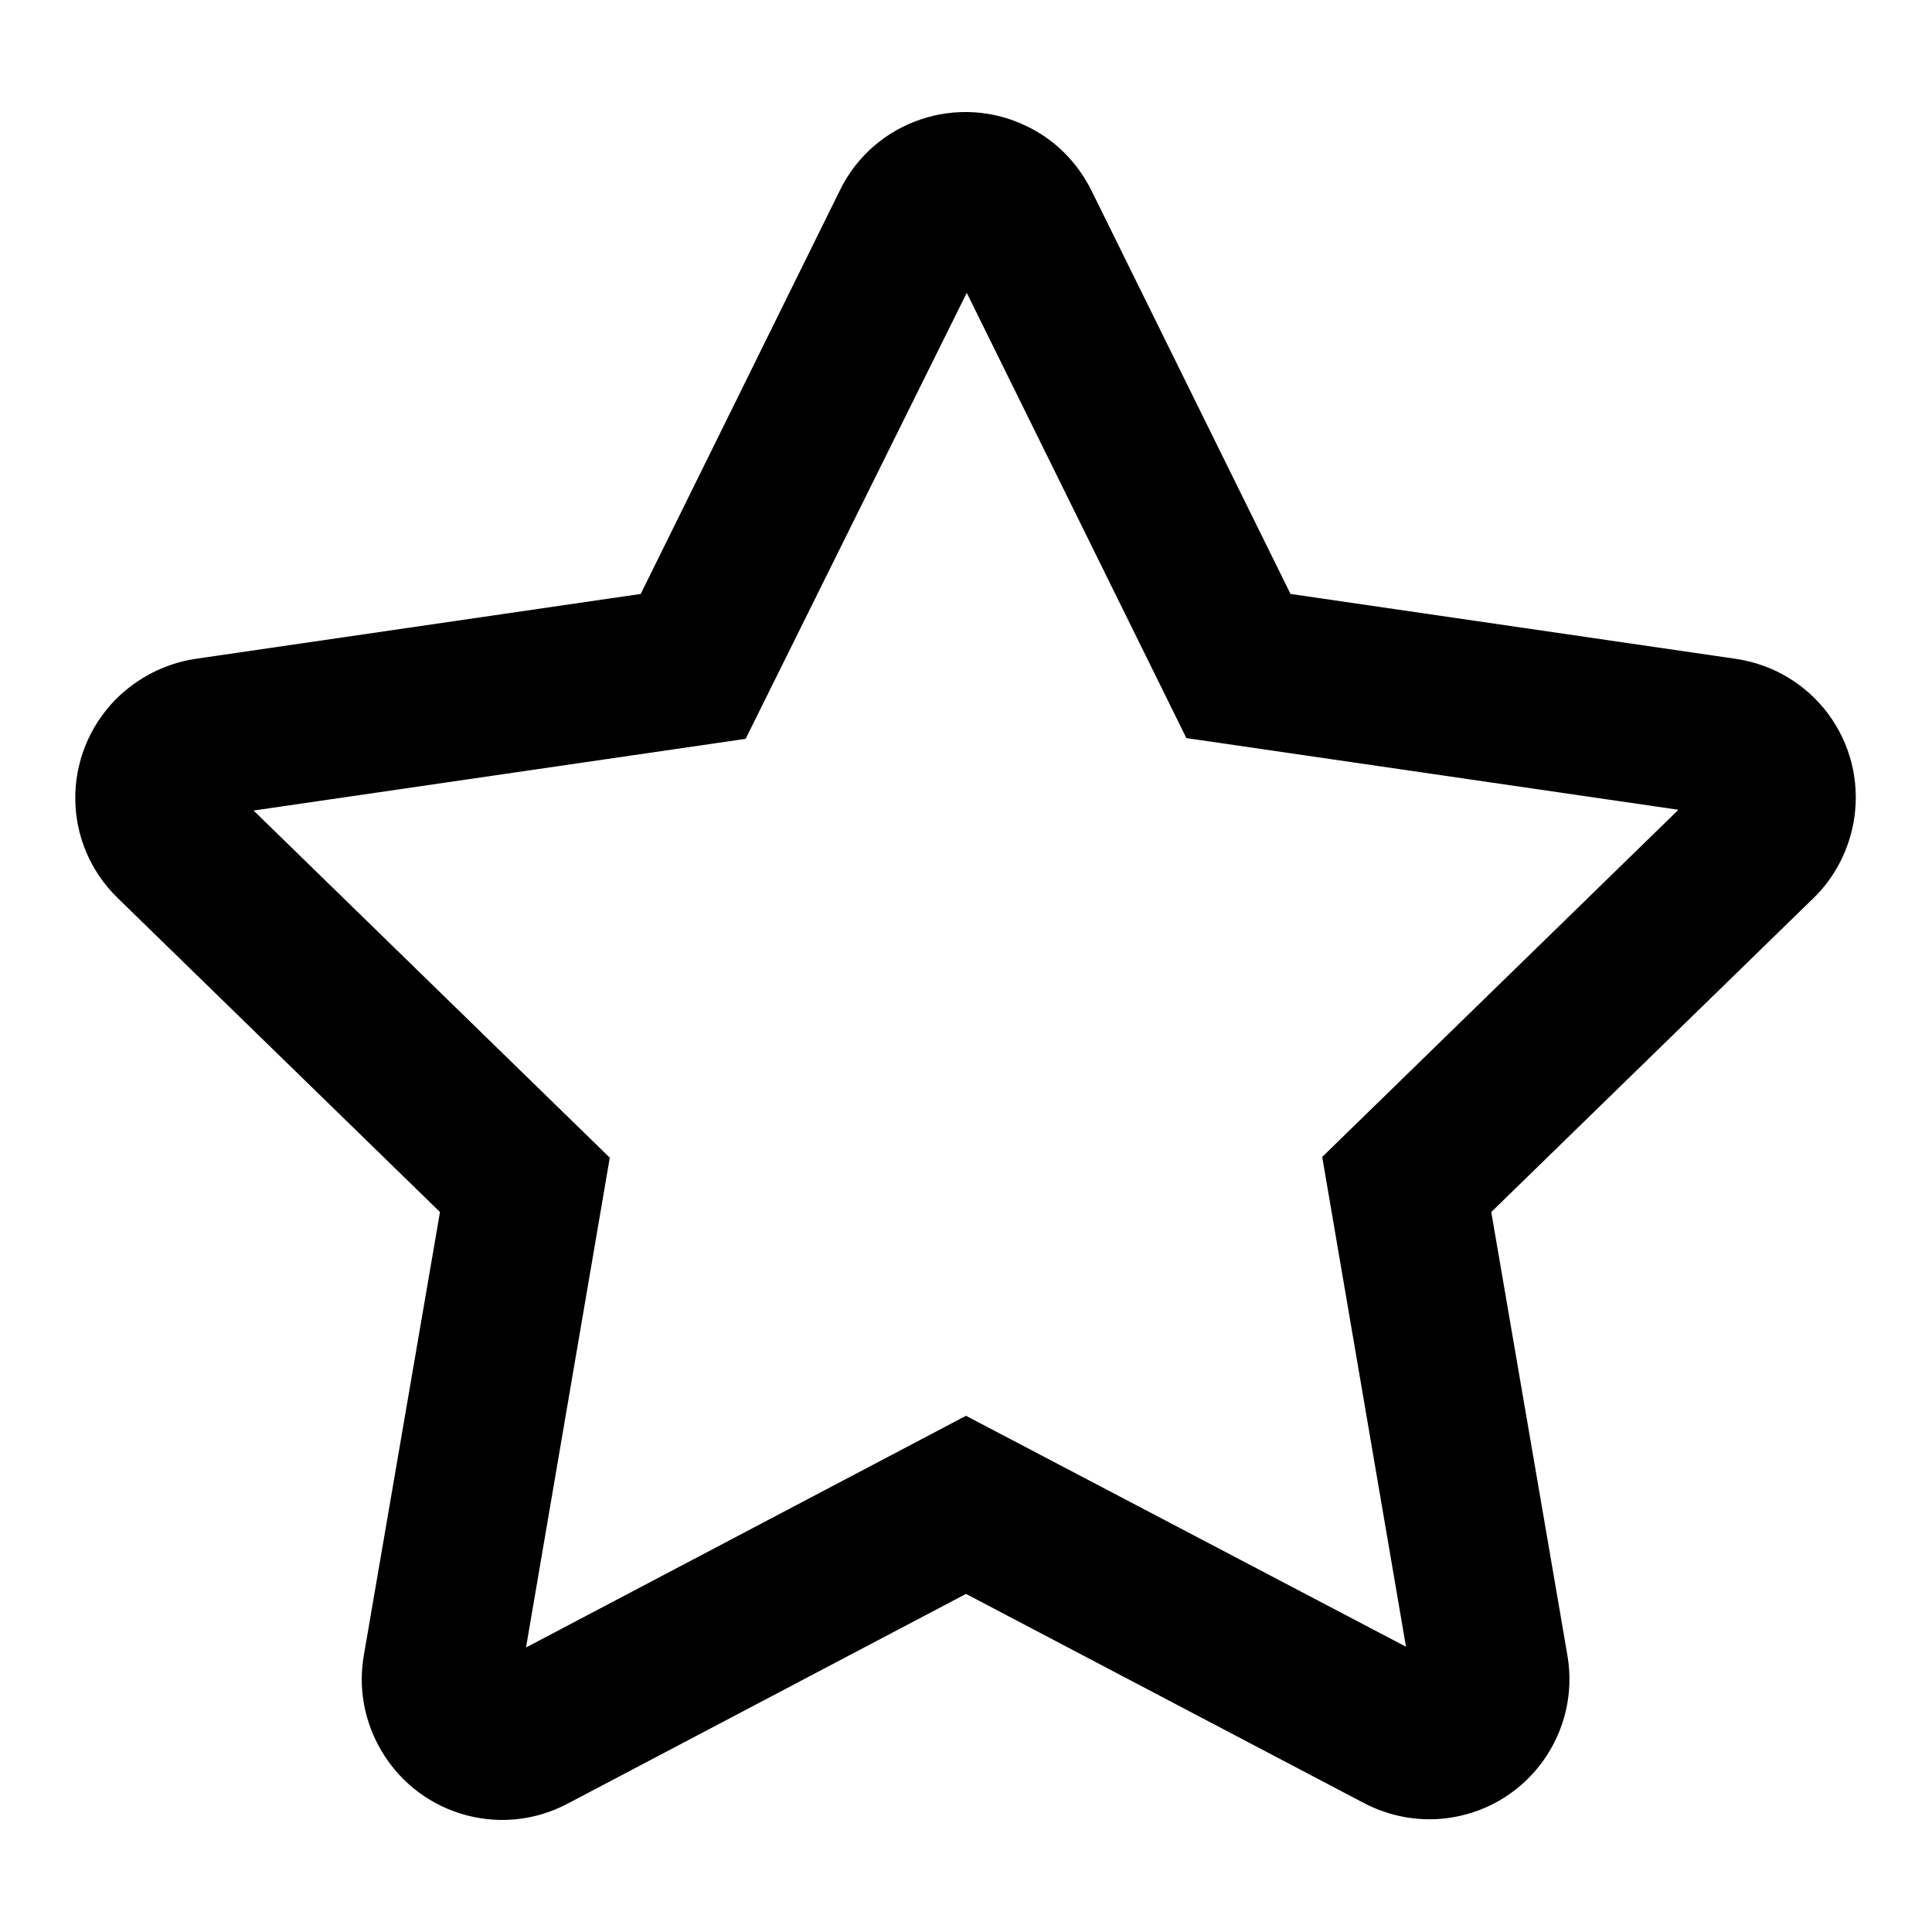
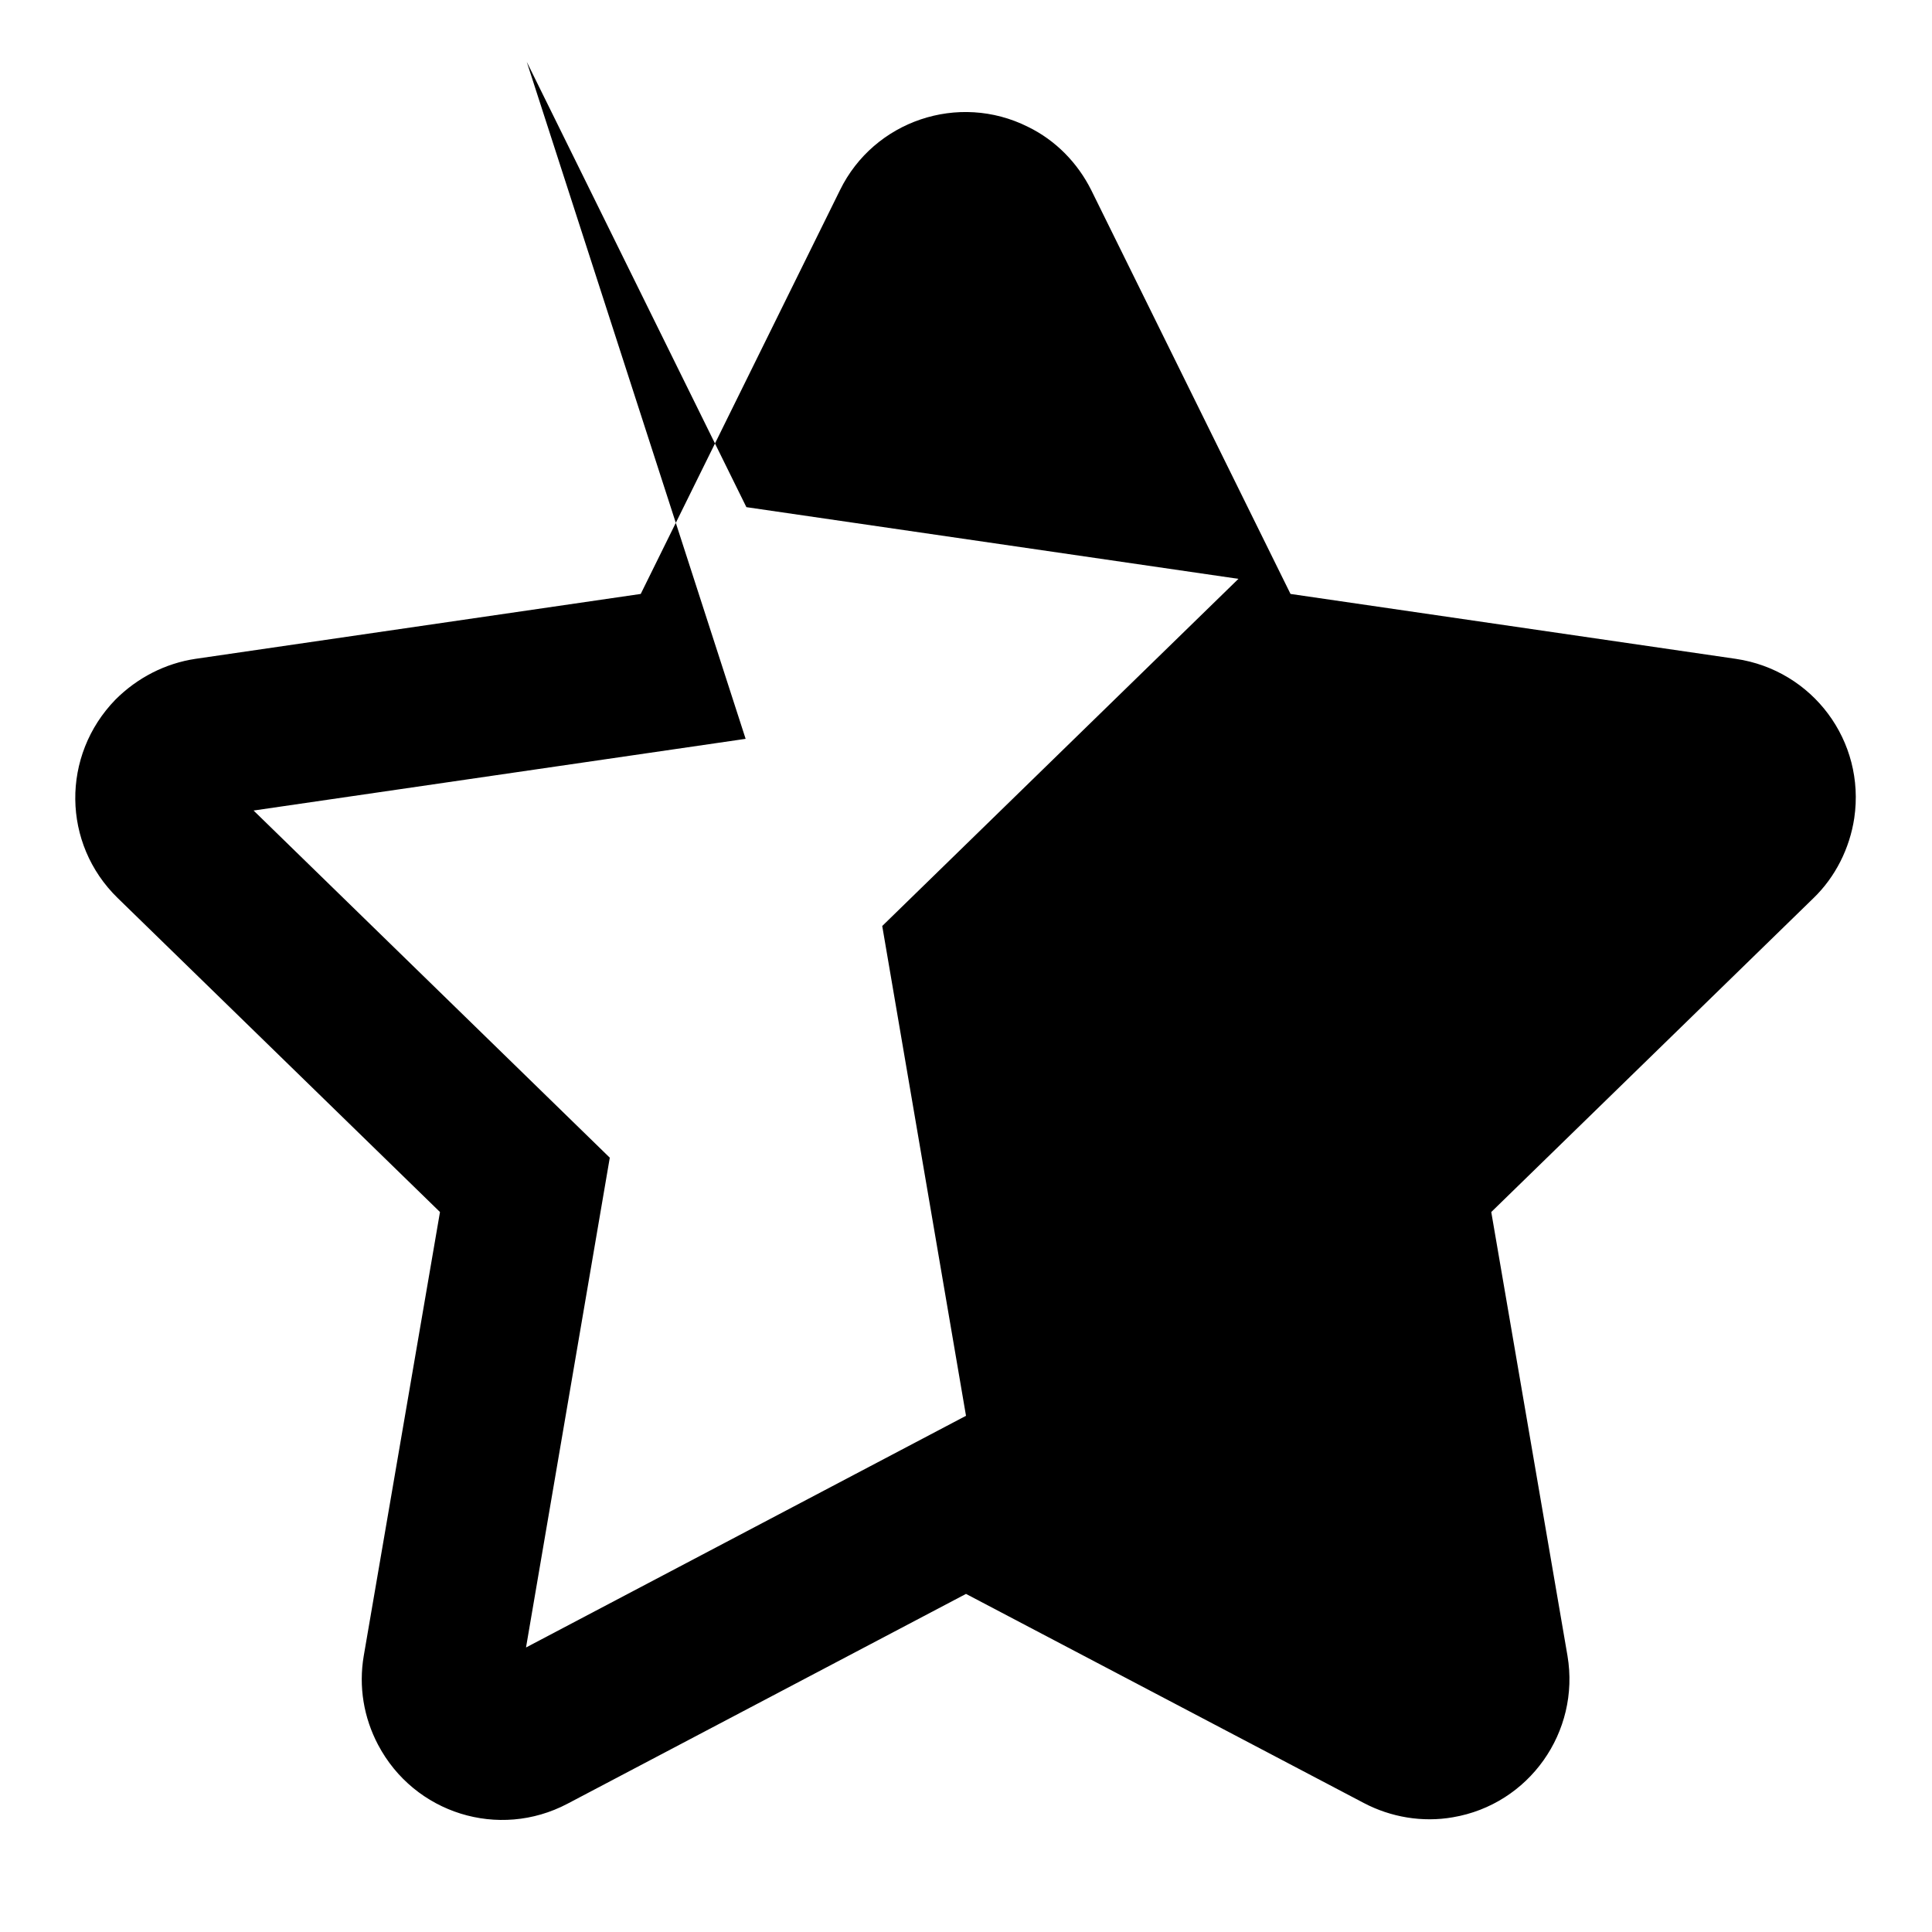
<svg xmlns="http://www.w3.org/2000/svg" version="1.1" x="0px" y="0px" viewBox="0 0 256 256" enable-background="new 0 0 256 256" xml:space="preserve">
  <g>
-     <path fill="#000000" d="M128,187.6l58.3,30.6l-11.1-64.9l47.2-46l-65.2-9.5l-29.1-59L98.8,97.9l-65.2,9.5l47.2,46l-11.1,64.9 L128,187.6z M128,211.2L75.2,239c-9.1,4.8-20.3,1.3-25.1-7.8c-1.9-3.6-2.6-7.7-1.9-11.8l10.1-58.8L15.6,119 c-7.4-7.2-7.5-18.9-0.3-26.3c2.9-2.9,6.6-4.8,10.6-5.4l59-8.6l26.4-53.5c4.5-9.2,15.7-13,24.9-8.4c3.7,1.8,6.6,4.8,8.4,8.4 l26.4,53.5l59,8.6c10.2,1.5,17.2,10.9,15.7,21.1c-0.6,4-2.5,7.8-5.4,10.6l-42.7,41.6l10.1,58.8c1.7,10.1-5.1,19.7-15.2,21.4 c-4,0.7-8.2,0-11.8-1.9L128,211.2z" />
+     <path fill="#000000" d="M128,187.6l-11.1-64.9l47.2-46l-65.2-9.5l-29.1-59L98.8,97.9l-65.2,9.5l47.2,46l-11.1,64.9 L128,187.6z M128,211.2L75.2,239c-9.1,4.8-20.3,1.3-25.1-7.8c-1.9-3.6-2.6-7.7-1.9-11.8l10.1-58.8L15.6,119 c-7.4-7.2-7.5-18.9-0.3-26.3c2.9-2.9,6.6-4.8,10.6-5.4l59-8.6l26.4-53.5c4.5-9.2,15.7-13,24.9-8.4c3.7,1.8,6.6,4.8,8.4,8.4 l26.4,53.5l59,8.6c10.2,1.5,17.2,10.9,15.7,21.1c-0.6,4-2.5,7.8-5.4,10.6l-42.7,41.6l10.1,58.8c1.7,10.1-5.1,19.7-15.2,21.4 c-4,0.7-8.2,0-11.8-1.9L128,211.2z" />
  </g>
</svg>